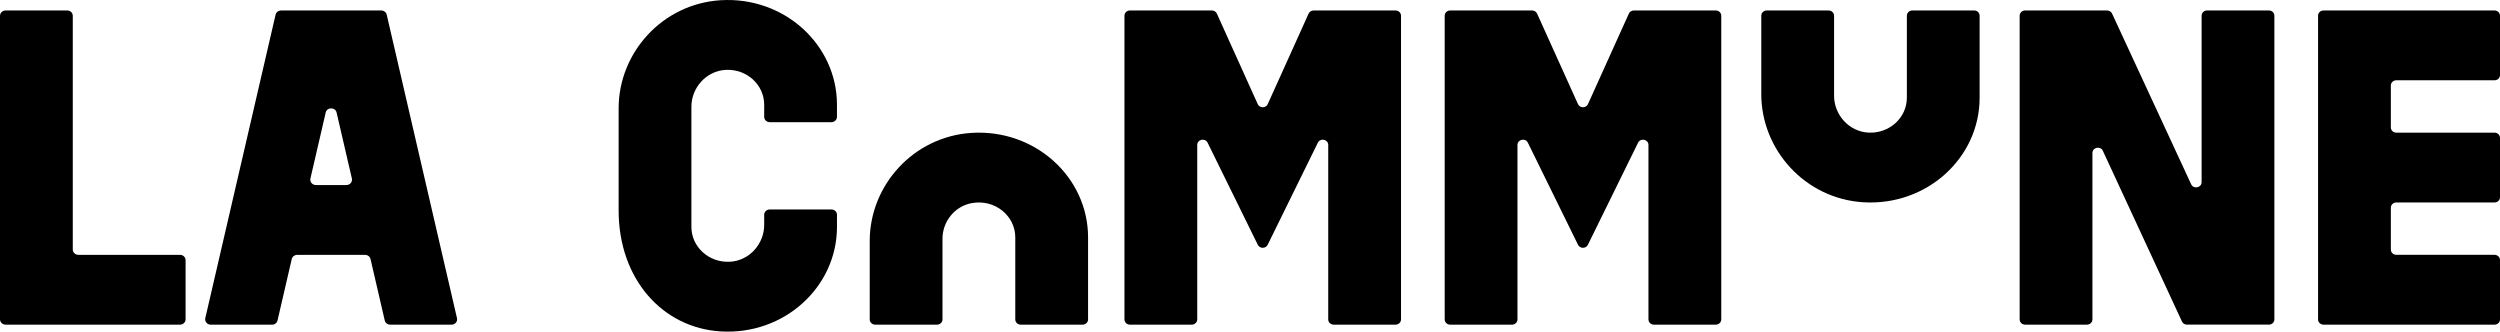
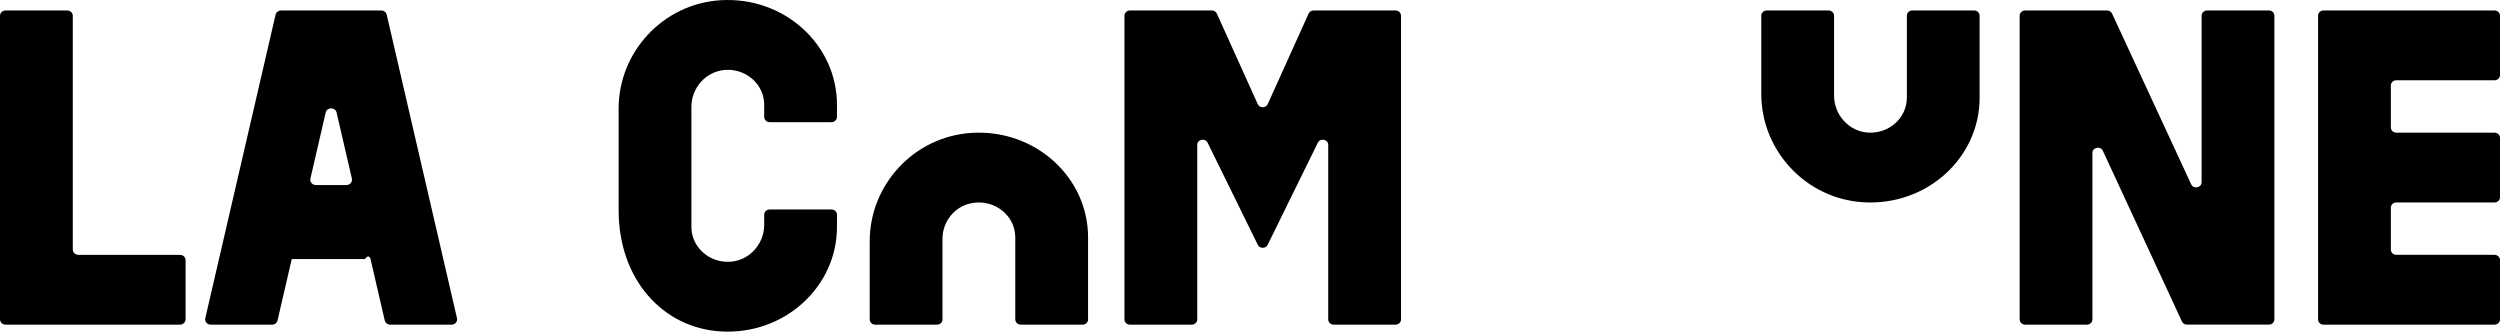
<svg xmlns="http://www.w3.org/2000/svg" width="196" height="26" viewBox="0 0 196 26" fill="none">
  <g clip-path="url(#clip0_2173_821)">
    <path d="M76.176 10.418C71.626 10.701 68.186 14.519 68.186 18.893V25.043C68.186 25.27 68.378 25.453 68.615 25.453H73.464C73.701 25.453 73.891 25.27 73.891 25.043V18.712C73.891 17.39 74.825 16.176 76.18 15.926C78.002 15.59 79.598 16.922 79.598 18.612V25.043C79.598 25.27 79.789 25.453 80.026 25.453H84.876C85.113 25.453 85.305 25.27 85.305 25.043V18.612C85.305 13.896 81.161 10.109 76.175 10.418" fill="black" />
    <path d="M149.497 7.663C149.497 9.223 148.135 10.478 146.49 10.397C144.947 10.318 143.791 8.989 143.791 7.508V1.232C143.791 1.005 143.598 0.82 143.364 0.82H138.513C138.276 0.82 138.085 1.005 138.085 1.232V7.382C138.085 11.755 141.525 15.573 146.074 15.857C151.059 16.165 155.202 12.379 155.202 7.663V1.232C155.202 1.005 155.011 0.82 154.776 0.82H149.925C149.688 0.82 149.498 1.005 149.498 1.232V7.663H149.497Z" fill="black" />
    <path d="M56.49 0.018C51.941 0.301 48.501 4.119 48.501 8.491V16.504C48.501 21.883 51.941 25.701 56.49 25.982C61.475 26.292 65.619 22.506 65.619 17.79V16.834C65.619 16.606 65.425 16.422 65.188 16.422H60.343C60.106 16.422 59.913 16.606 59.913 16.834V17.634C59.913 19.117 58.756 20.445 57.213 20.522C55.568 20.605 54.206 19.35 54.206 17.79V8.366C54.206 6.884 55.363 5.555 56.906 5.477C58.55 5.395 59.913 6.651 59.913 8.211V9.16C59.913 9.392 60.109 9.579 60.349 9.579H65.182C65.423 9.579 65.618 9.391 65.618 9.16V8.211C65.618 3.496 61.475 -0.292 56.49 0.018Z" fill="black" />
    <path d="M102.595 1.068L99.391 8.162C99.243 8.492 98.755 8.492 98.606 8.162L95.402 1.068C95.333 0.918 95.179 0.82 95.009 0.82H88.585C88.35 0.82 88.157 1.004 88.157 1.231V25.043C88.157 25.269 88.35 25.453 88.585 25.453H93.436C93.671 25.453 93.864 25.269 93.864 25.043V11.362C93.864 10.924 94.484 10.79 94.677 11.188L98.611 19.192C98.766 19.506 99.231 19.506 99.385 19.192L103.319 11.188C103.514 10.79 104.133 10.924 104.133 11.362V25.043C104.133 25.269 104.326 25.453 104.561 25.453H109.411C109.647 25.453 109.84 25.269 109.84 25.043V1.231C109.84 1.004 109.647 0.821 109.411 0.821H102.988C102.818 0.821 102.663 0.918 102.595 1.068" fill="black" />
    <path d="M171.787 14.447L165.585 1.064C165.517 0.916 165.365 0.82 165.195 0.82H158.769C158.532 0.82 158.341 1.004 158.341 1.231V25.043C158.341 25.268 158.532 25.452 158.769 25.452H163.618C163.853 25.452 164.046 25.268 164.046 25.043V11.992C164.046 11.548 164.677 11.419 164.864 11.825L171.066 25.207C171.134 25.356 171.287 25.451 171.457 25.451H177.884C178.12 25.451 178.311 25.267 178.311 25.042V1.231C178.311 1.004 178.12 0.82 177.884 0.82H173.034C172.797 0.82 172.606 1.004 172.606 1.231V14.28C172.606 14.725 171.974 14.853 171.787 14.447Z" fill="black" />
    <path d="M196 5.883V1.231C196 1.004 195.809 0.82 195.572 0.82H182.163C181.927 0.82 181.736 1.004 181.736 1.231V25.043C181.736 25.269 181.927 25.453 182.163 25.453H195.572C195.809 25.453 196 25.269 196 25.043V20.39C196 20.163 195.809 19.978 195.572 19.978H187.868C187.634 19.978 187.442 19.795 187.442 19.568V16.284C187.442 16.058 187.634 15.873 187.868 15.873H195.572C195.809 15.873 196 15.69 196 15.463V10.81C196 10.584 195.809 10.399 195.572 10.399H187.868C187.634 10.399 187.442 10.216 187.442 9.989V6.704C187.442 6.478 187.634 6.294 187.868 6.294H195.572C195.809 6.294 196 6.11 196 5.883Z" fill="black" />
    <path d="M5.269 0.82H0.438C0.196 0.82 0 1.008 0 1.24V25.033C0 25.264 0.196 25.452 0.438 25.452H14.113C14.354 25.452 14.55 25.264 14.55 25.033V20.398C14.55 20.166 14.354 19.979 14.113 19.979H6.144C5.902 19.979 5.706 19.791 5.706 19.559V1.24C5.706 1.008 5.511 0.82 5.269 0.82Z" fill="black" />
-     <path d="M24.337 13.995L25.535 8.823C25.636 8.386 26.288 8.386 26.389 8.823L27.587 13.995C27.648 14.257 27.44 14.507 27.161 14.507H24.764C24.485 14.507 24.277 14.257 24.337 13.995ZM21.606 1.151L16.095 24.944C16.034 25.206 16.242 25.453 16.521 25.453H21.331C21.537 25.453 21.714 25.317 21.758 25.125L22.873 20.309C22.919 20.117 23.097 19.98 23.301 19.98H28.623C28.827 19.98 29.005 20.117 29.049 20.309L30.164 25.125C30.209 25.317 30.388 25.453 30.591 25.453H35.402C35.682 25.453 35.89 25.206 35.828 24.944L30.318 1.151C30.274 0.958 30.097 0.822 29.891 0.822H22.033C21.83 0.822 21.65 0.958 21.606 1.151Z" fill="black" />
-     <path d="M127.702 1.068L124.497 8.162C124.349 8.492 123.861 8.492 123.714 8.162L120.508 1.068C120.44 0.918 120.286 0.82 120.116 0.82H113.692C113.456 0.82 113.264 1.004 113.264 1.231V25.043C113.264 25.269 113.455 25.453 113.692 25.453H118.54C118.777 25.453 118.97 25.269 118.97 25.043V11.362C118.97 10.924 119.59 10.79 119.785 11.188L123.717 19.192C123.873 19.506 124.338 19.506 124.491 19.192L128.424 11.188C128.62 10.79 129.239 10.924 129.239 11.362V25.043C129.239 25.269 129.432 25.453 129.667 25.453H134.517C134.754 25.453 134.947 25.269 134.947 25.043V1.231C134.947 1.004 134.754 0.821 134.517 0.821H128.094C127.924 0.821 127.768 0.918 127.701 1.068" fill="black" />
+     <path d="M24.337 13.995L25.535 8.823C25.636 8.386 26.288 8.386 26.389 8.823L27.587 13.995C27.648 14.257 27.44 14.507 27.161 14.507H24.764C24.485 14.507 24.277 14.257 24.337 13.995ZM21.606 1.151L16.095 24.944C16.034 25.206 16.242 25.453 16.521 25.453H21.331C21.537 25.453 21.714 25.317 21.758 25.125L22.873 20.309H28.623C28.827 19.98 29.005 20.117 29.049 20.309L30.164 25.125C30.209 25.317 30.388 25.453 30.591 25.453H35.402C35.682 25.453 35.89 25.206 35.828 24.944L30.318 1.151C30.274 0.958 30.097 0.822 29.891 0.822H22.033C21.83 0.822 21.65 0.958 21.606 1.151Z" fill="black" />
  </g>
  <defs>
    <clipPath id="clip0_2173_821">
      <rect width="196" height="26" fill="white" />
    </clipPath>
  </defs>
</svg>